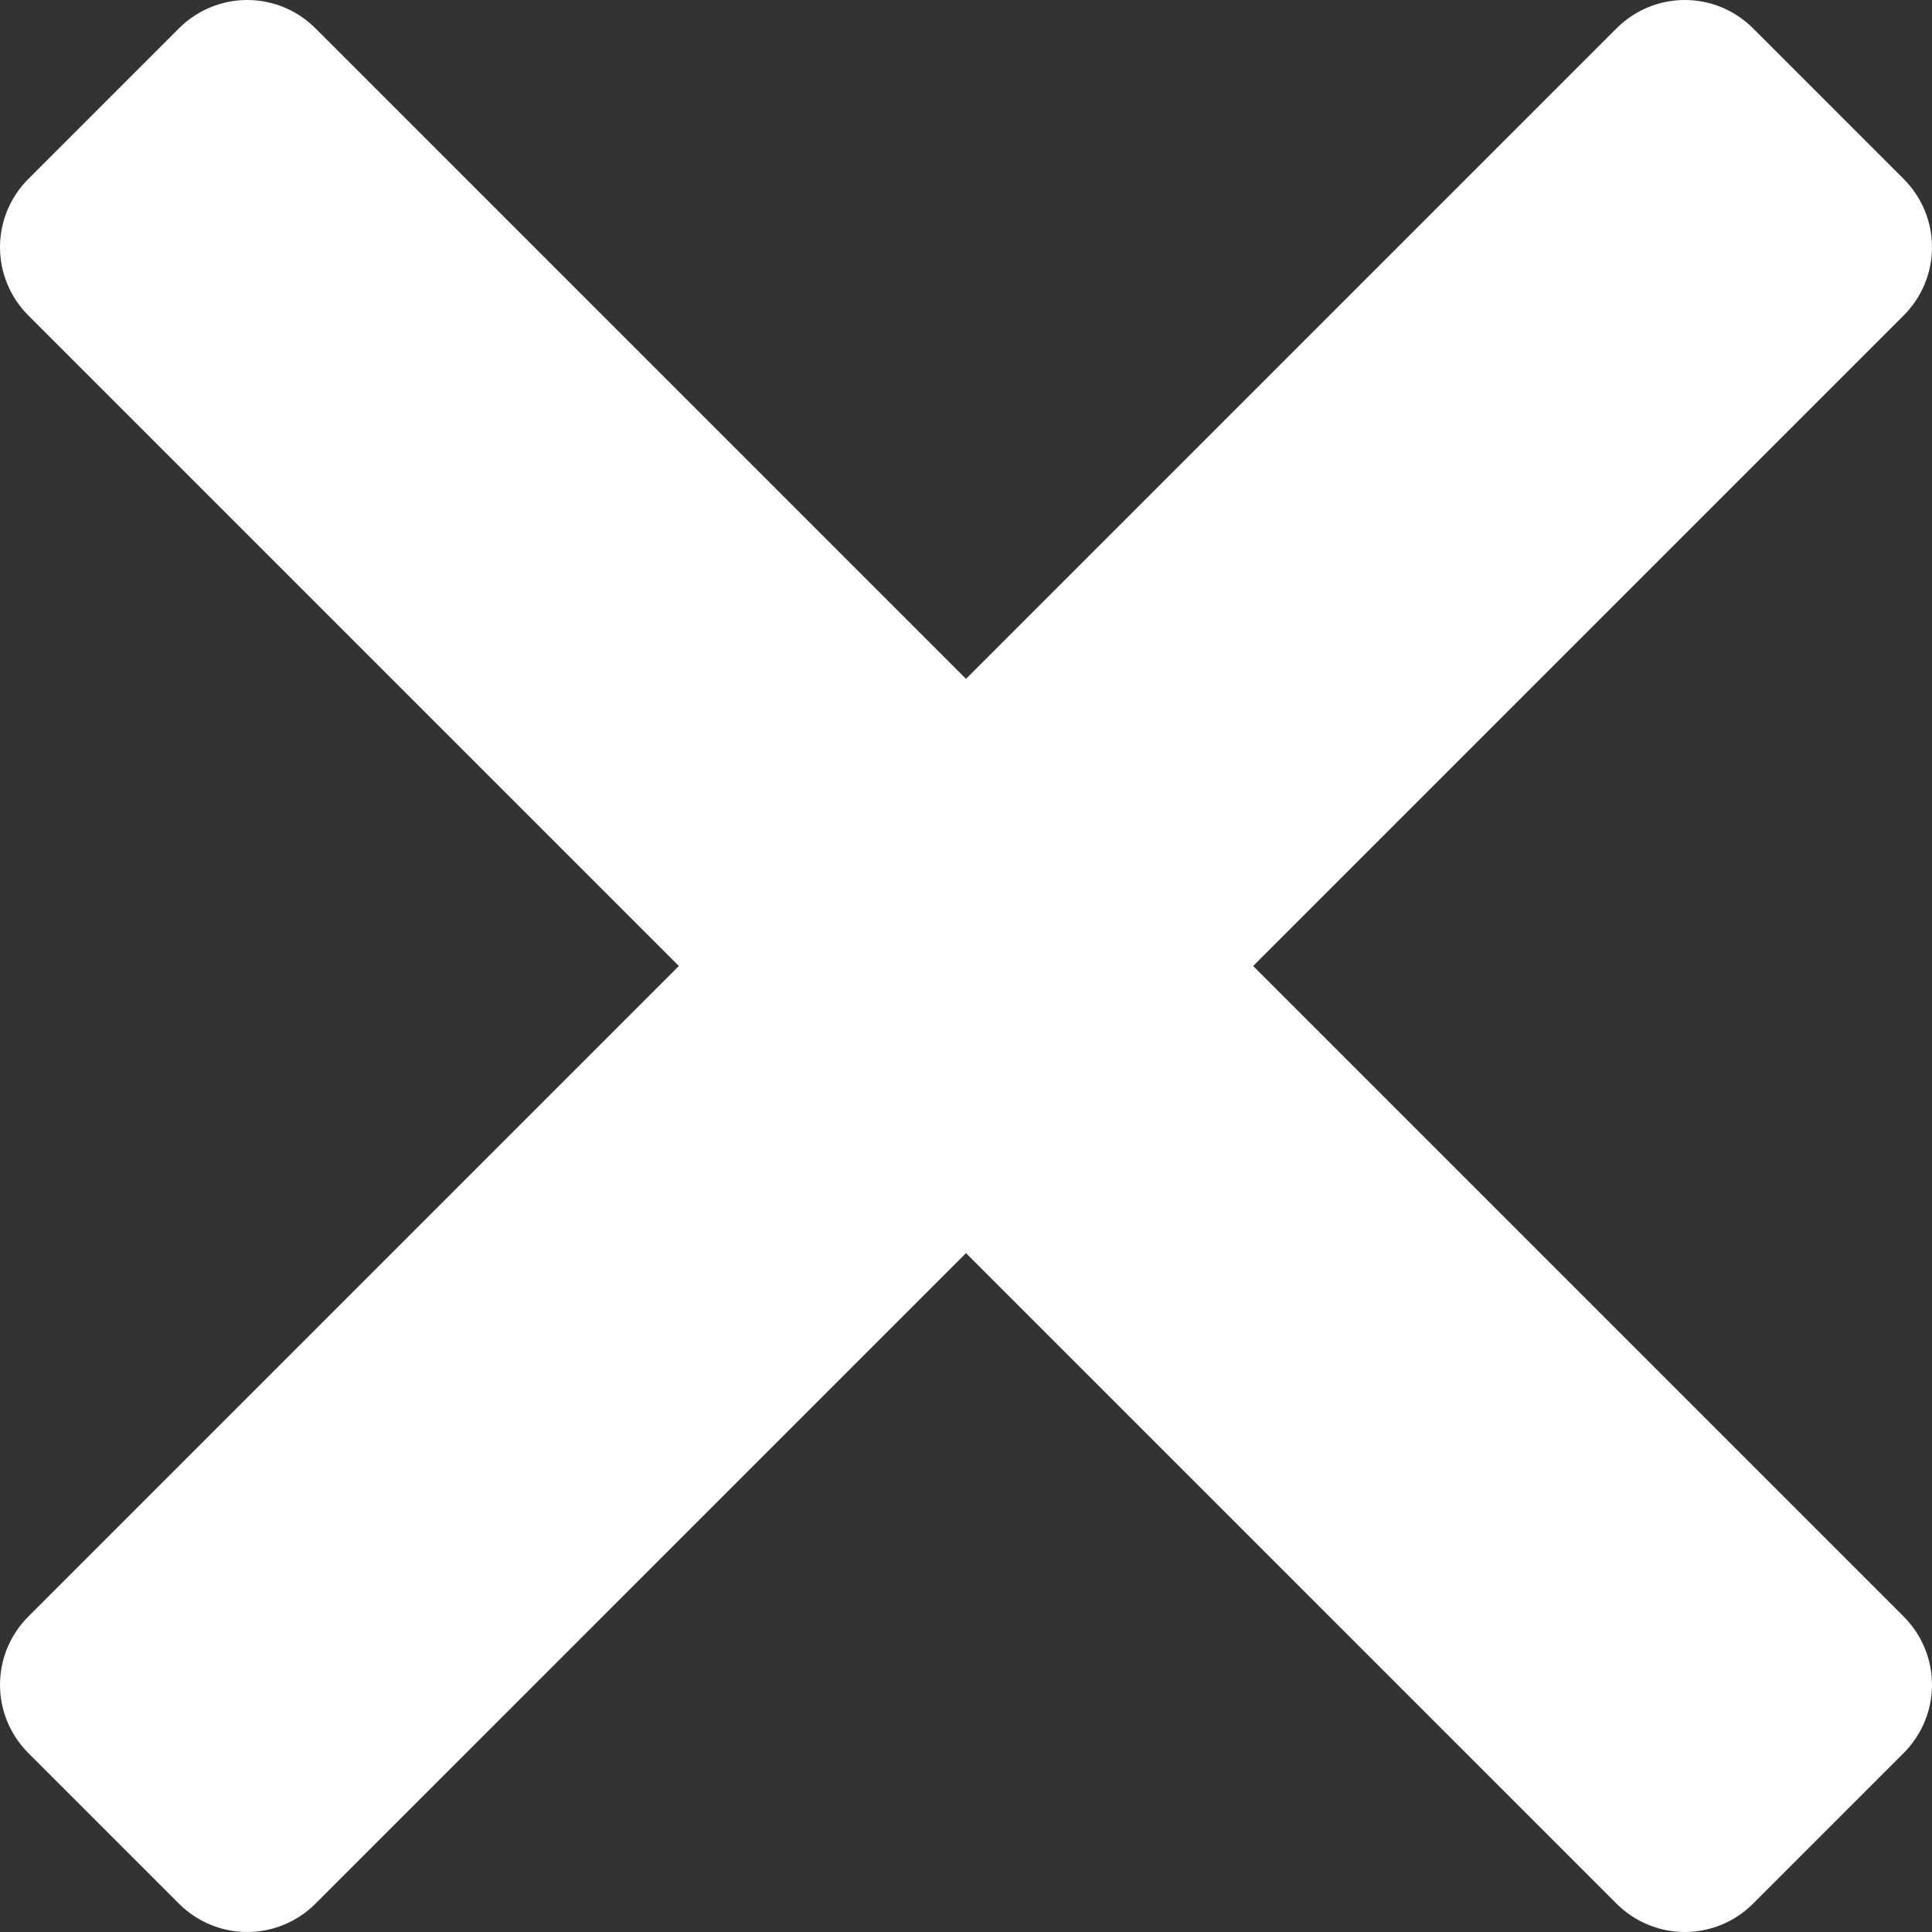
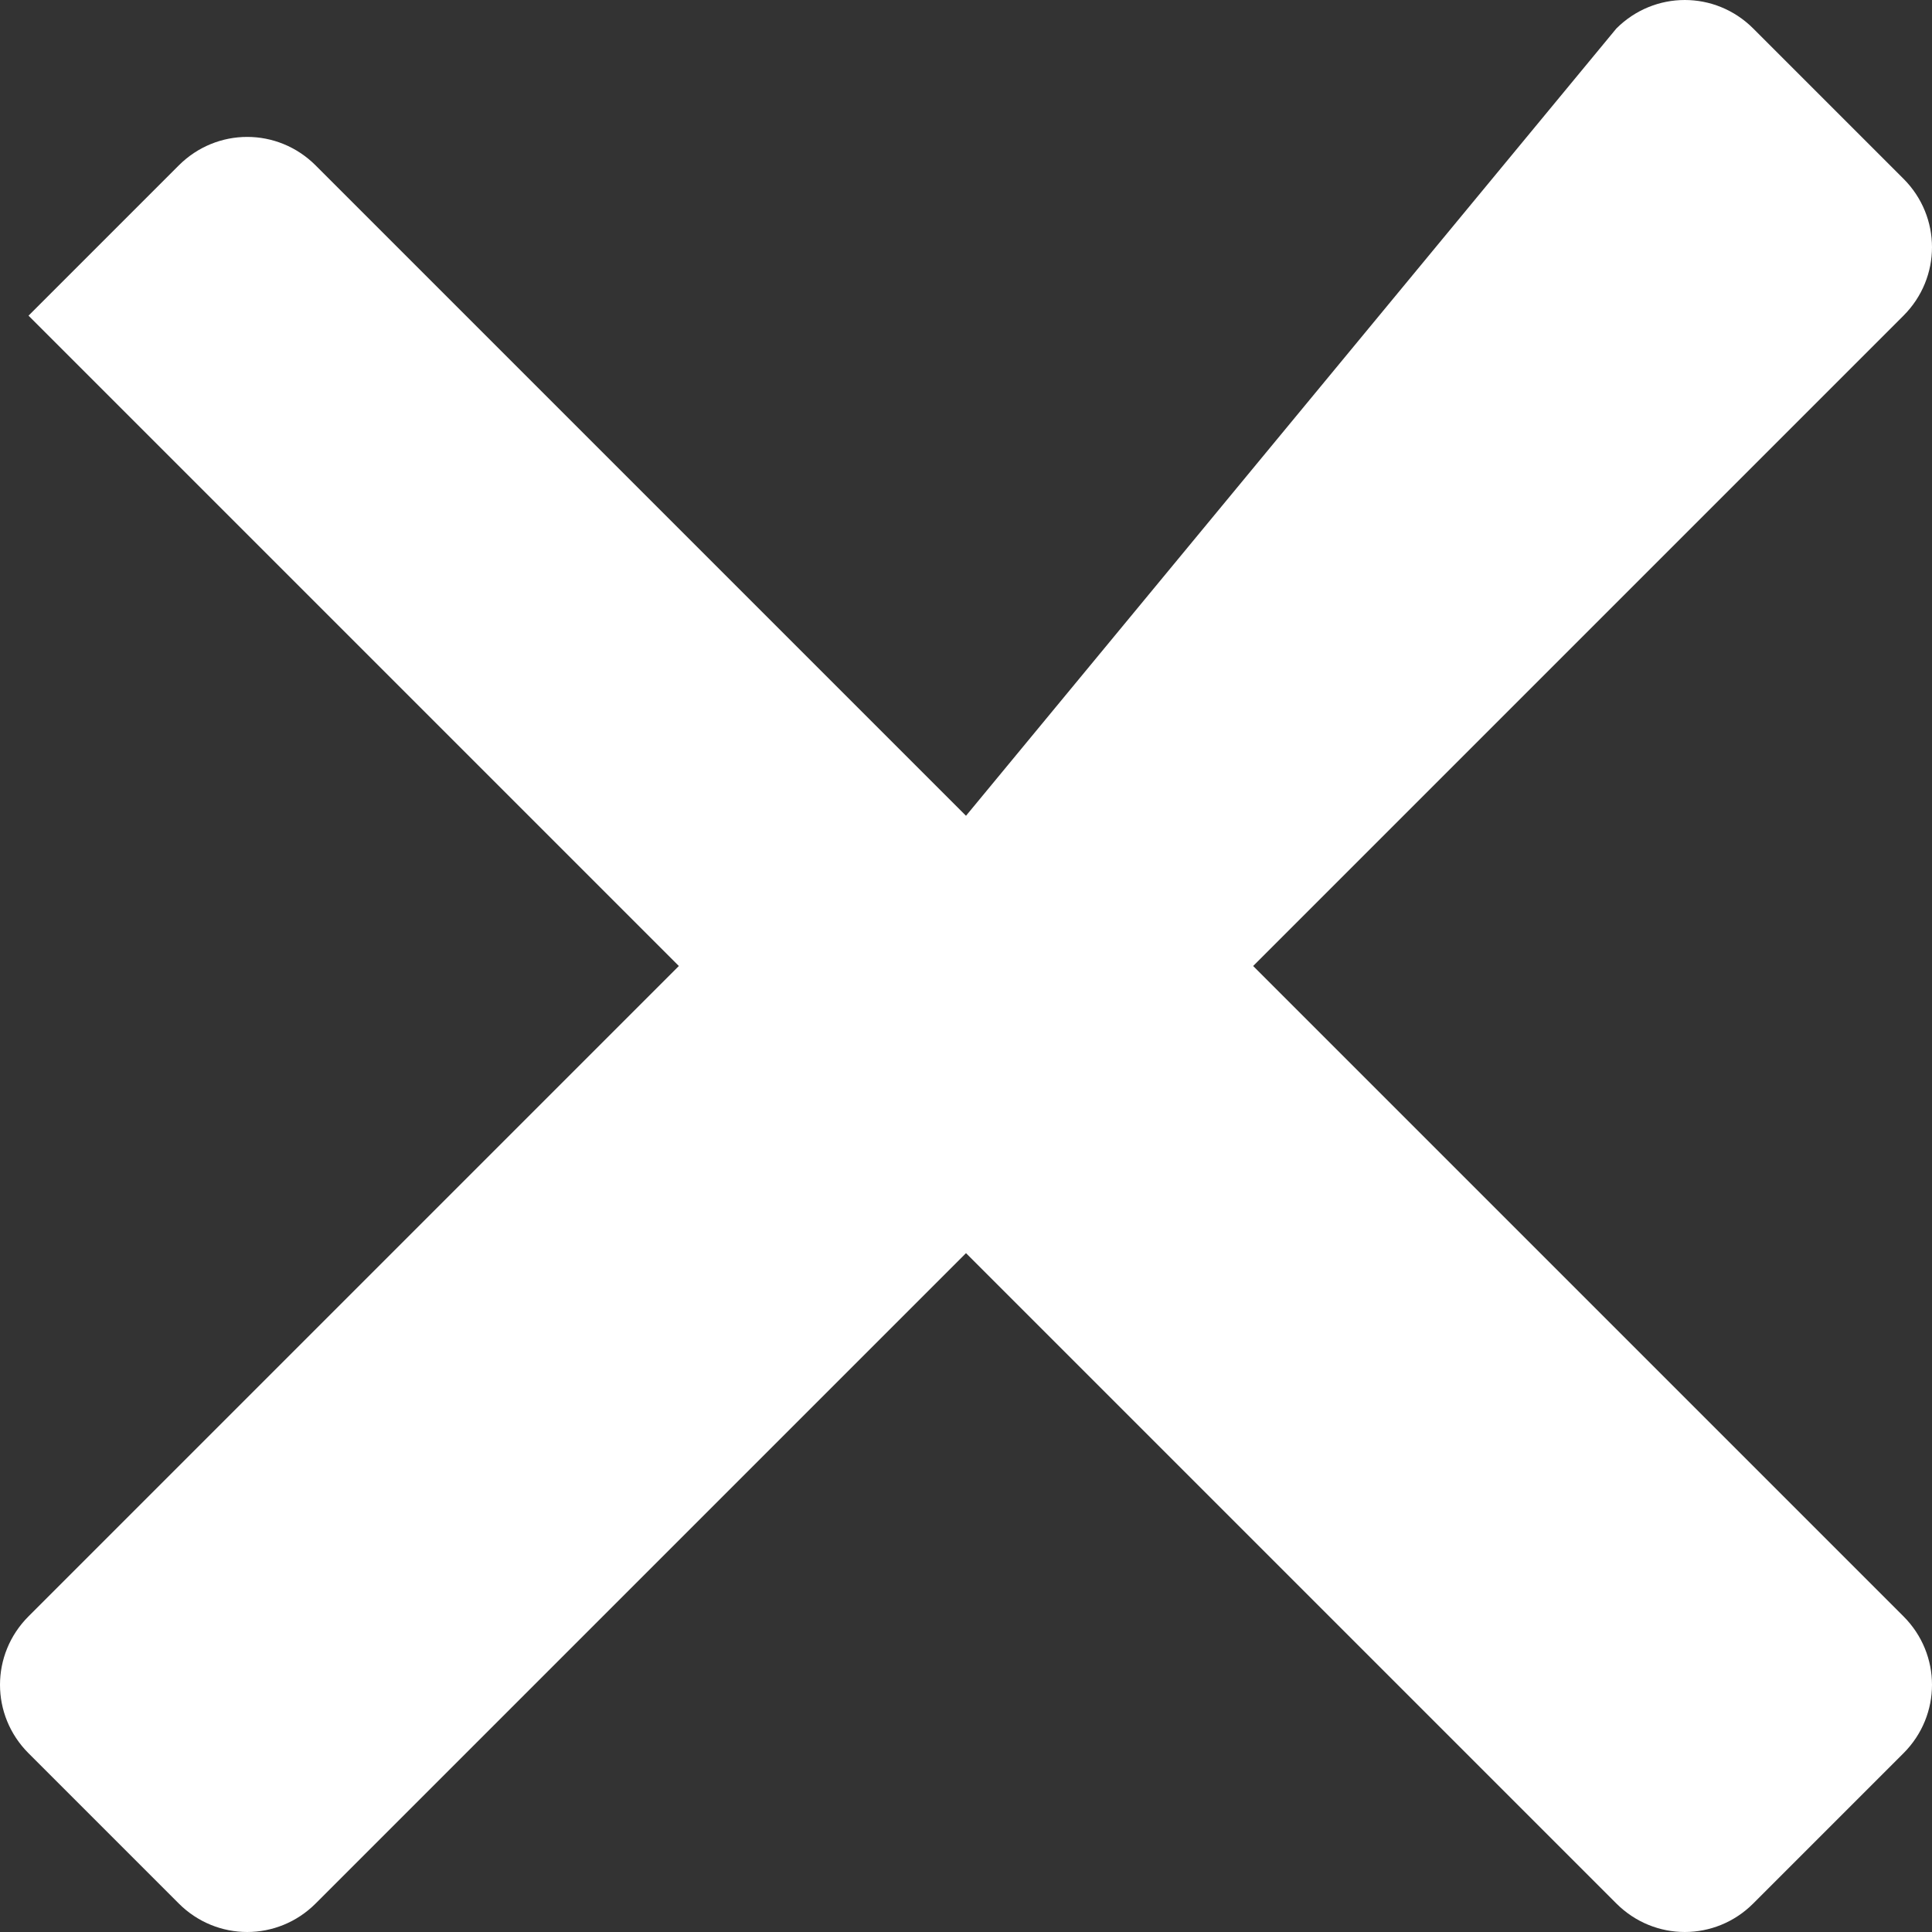
<svg xmlns="http://www.w3.org/2000/svg" version="1.1" id="Layer_1" x="0px" y="0px" viewBox="0 0 101.6 101.6" style="enable-background:new 0 0 101.6 101.6;" xml:space="preserve">
  <rect x="0" y="0" width="101.6" height="101.6" fill="#333333" stroke="none" />
  <style type="text/css">
	.st0{fill:#FFFFFF;}
</style>
  <g>
-     <path class="st0" d="M100.1,85c2,2,2,5.2,0,7.2l-7.9,7.9c-2,2-5.2,2-7.2,0L50.8,65.9l-34.2,34.2c-2,2-5.2,2-7.2,0l-7.9-7.9   c-2-2-2-5.2,0-7.2l34.2-34.2L1.5,16.6c-2-2-2-5.2,0-7.2l7.9-7.9c2-2,5.2-2,7.2,0l34.2,34.2L85,1.5c2-2,5.2-2,7.2,0l7.9,7.9   c2,2,2,5.2,0,7.2L65.9,50.8L100.1,85z" />
+     <path class="st0" d="M100.1,85c2,2,2,5.2,0,7.2l-7.9,7.9c-2,2-5.2,2-7.2,0L50.8,65.9l-34.2,34.2c-2,2-5.2,2-7.2,0l-7.9-7.9   c-2-2-2-5.2,0-7.2l34.2-34.2L1.5,16.6l7.9-7.9c2-2,5.2-2,7.2,0l34.2,34.2L85,1.5c2-2,5.2-2,7.2,0l7.9,7.9   c2,2,2,5.2,0,7.2L65.9,50.8L100.1,85z" />
  </g>
</svg>